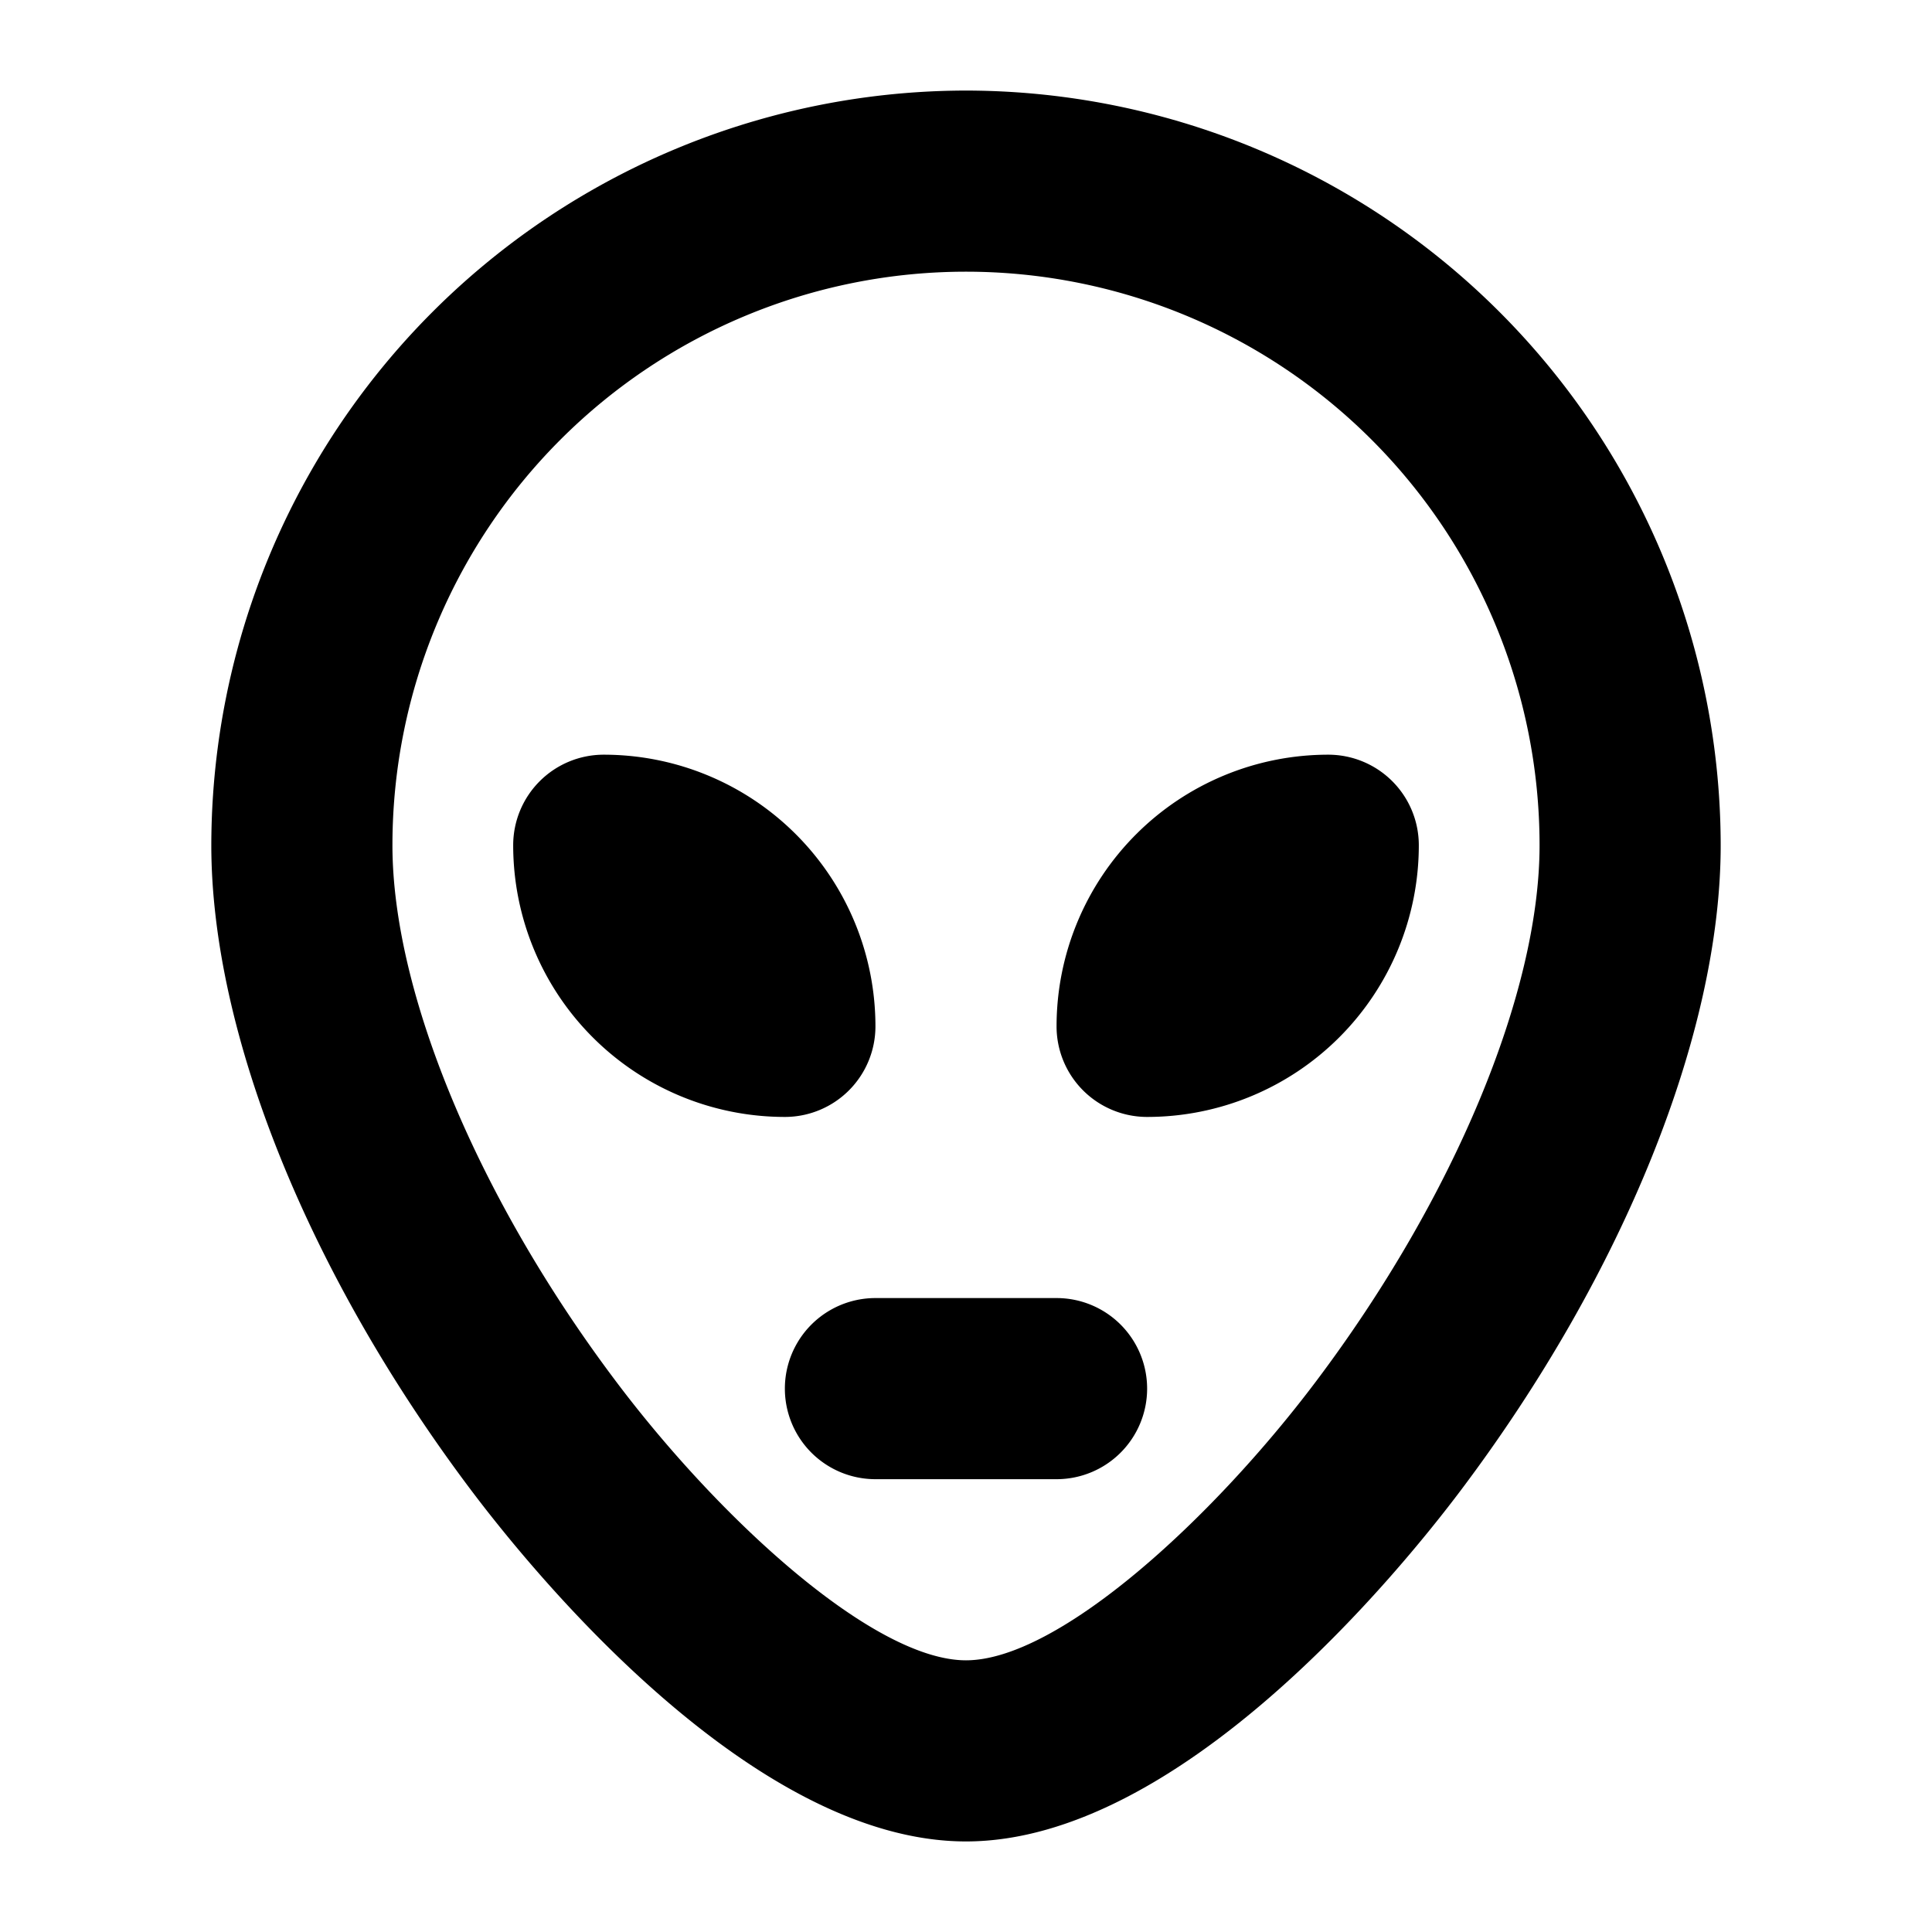
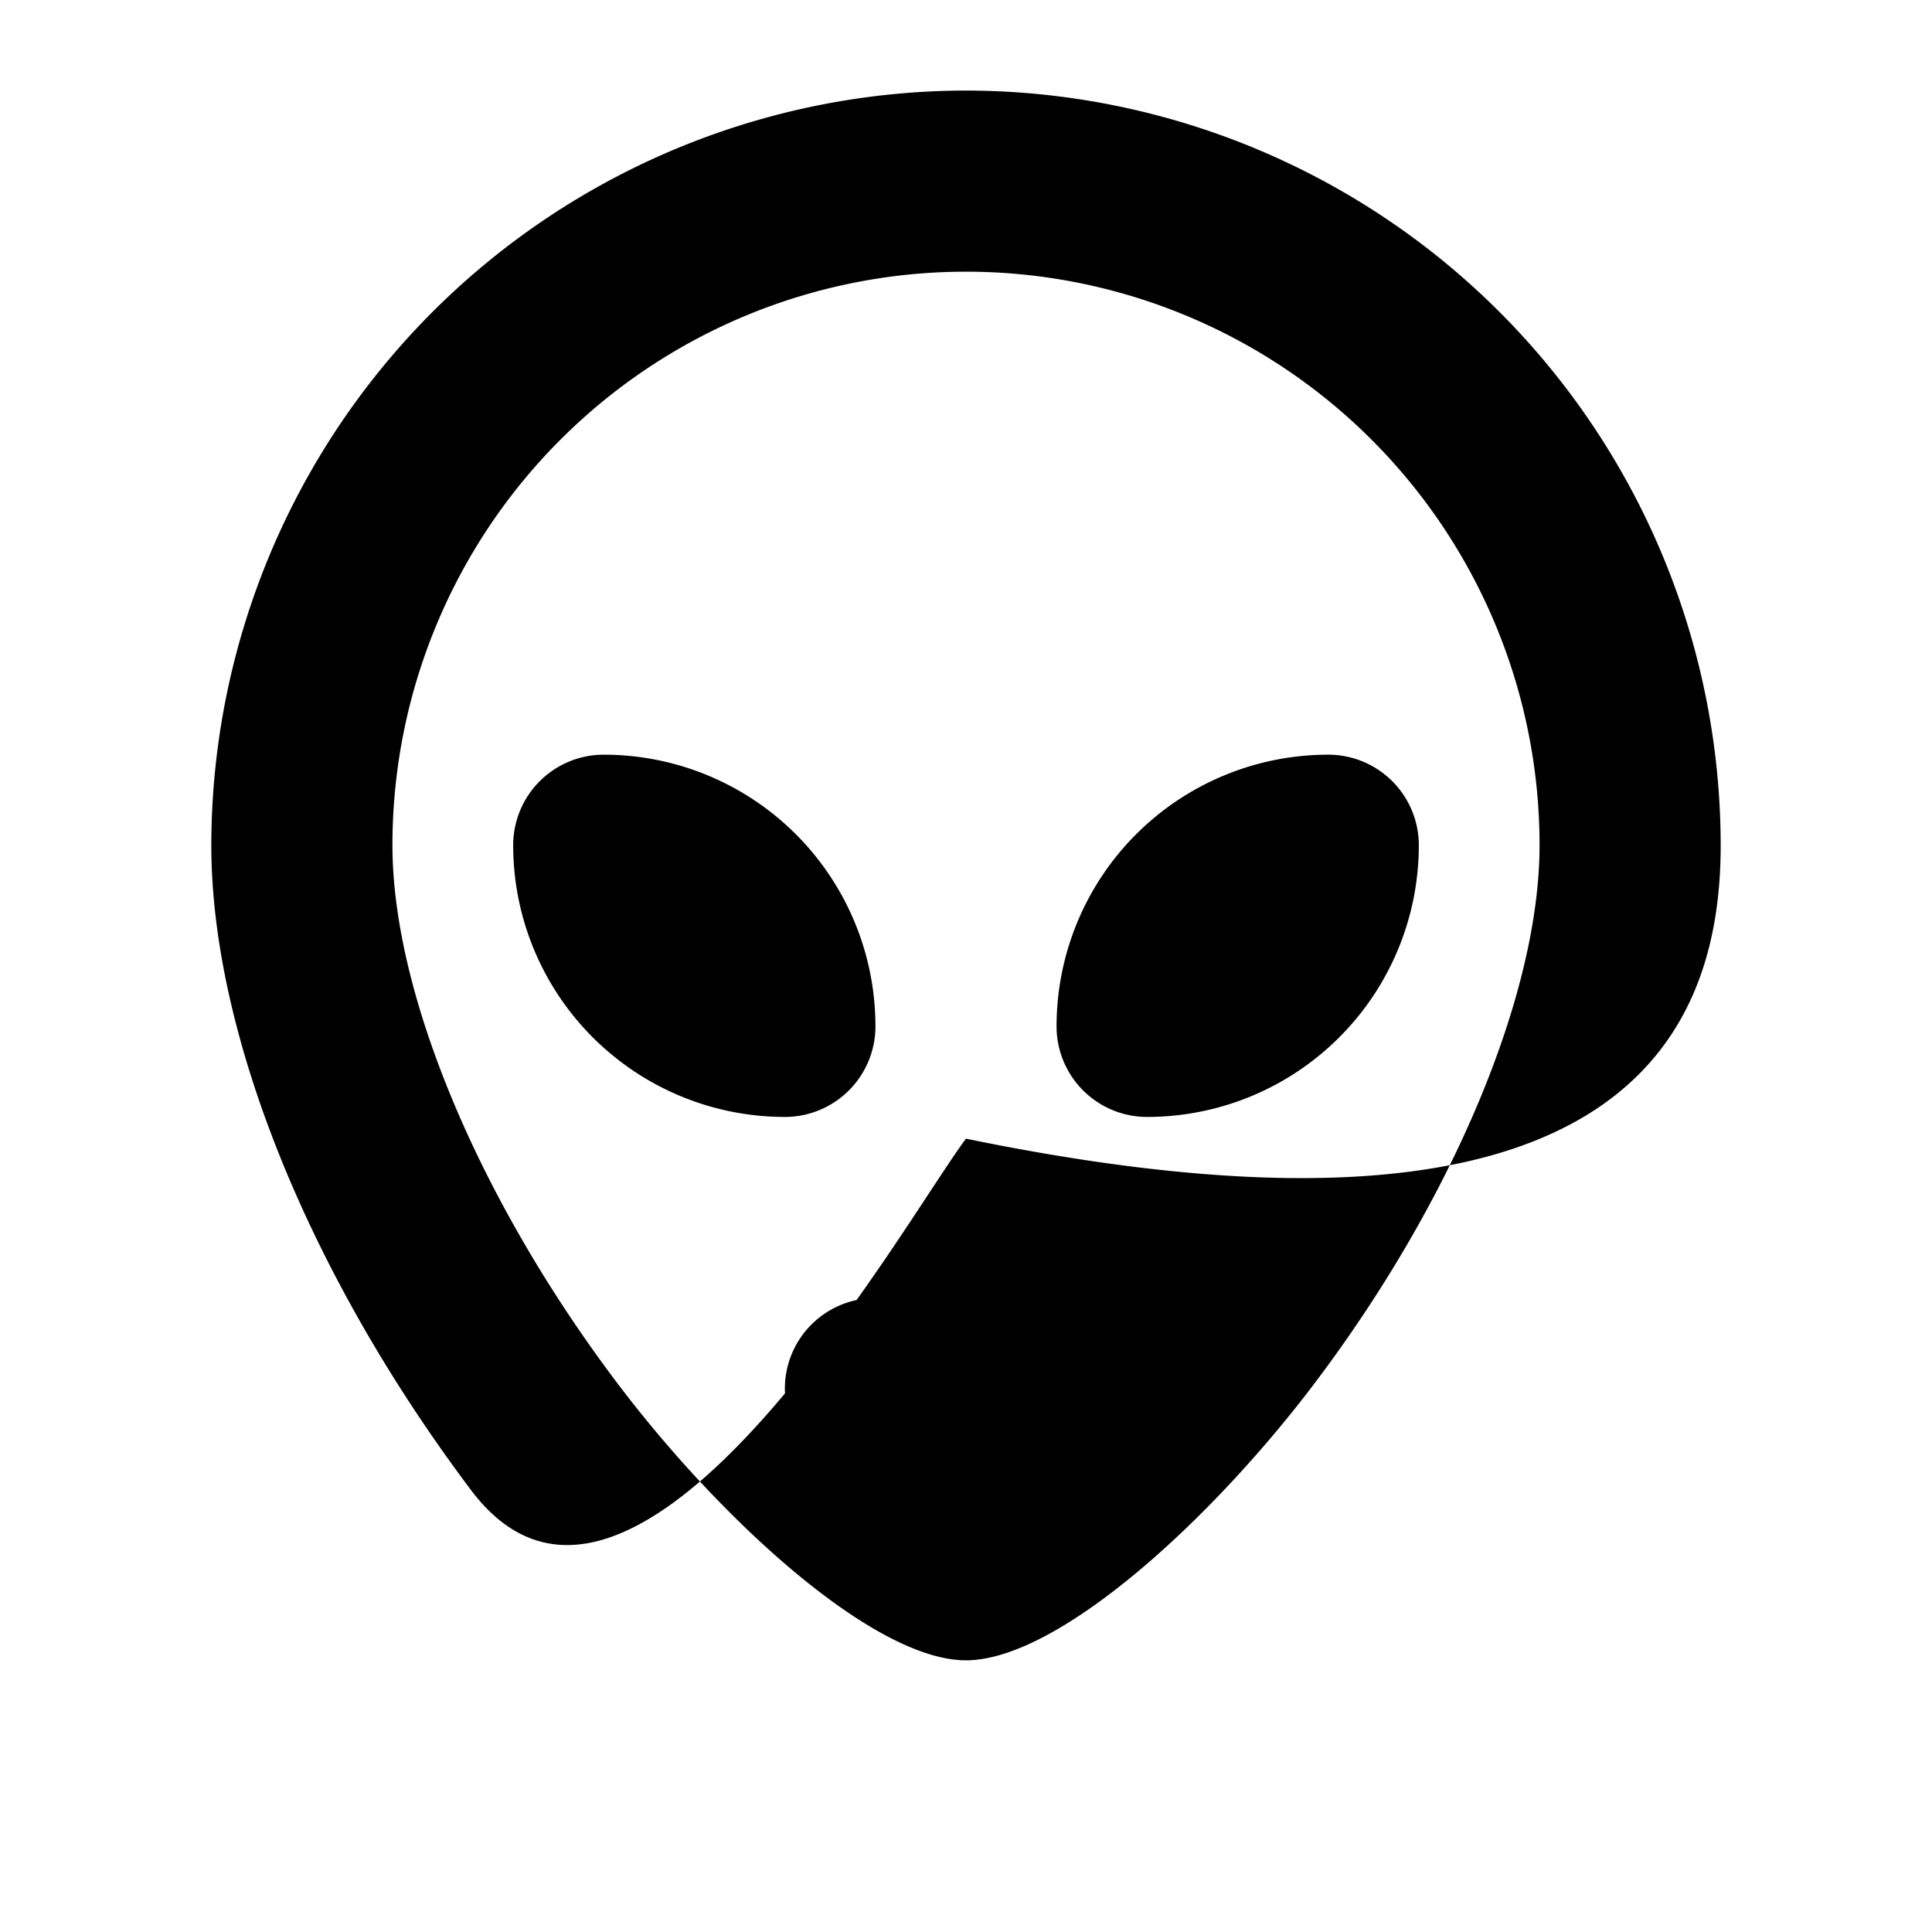
<svg xmlns="http://www.w3.org/2000/svg" viewBox="0 0 256 256" fill="currentColor">
-   <path d="M128,12A100.11,100.11,0,0,0,28,112c0,24.86,12.86,56.8,34.41,85.44C70.63,208.36,99.64,244,128,244s57.37-35.64,65.59-46.56C215.14,168.8,228,136.86,228,112A100.11,100.11,0,0,0,128,12Zm46.41,171c-13.83,18.38-34.21,37-46.41,37s-32.58-18.61-46.41-37C63.34,158.75,52,131.54,52,112a76,76,0,0,1,152,0C204,131.54,192.66,158.75,174.41,183ZM104,148a36,36,0,0,1-36-36,12,12,0,0,1,12-12,36,36,0,0,1,36,36A12,12,0,0,1,104,148Zm84-36a36,36,0,0,1-36,36,12,12,0,0,1-12-12,36,36,0,0,1,36-36A12,12,0,0,1,188,112Zm-36,72a12,12,0,0,1-12,12H116a12,12,0,0,1,0-24h24A12,12,0,0,1,152,184Z" />
+   <path d="M128,12A100.11,100.11,0,0,0,28,112c0,24.86,12.86,56.8,34.41,85.44s57.37-35.64,65.59-46.56C215.14,168.8,228,136.86,228,112A100.11,100.11,0,0,0,128,12Zm46.41,171c-13.83,18.38-34.21,37-46.41,37s-32.58-18.61-46.41-37C63.34,158.75,52,131.54,52,112a76,76,0,0,1,152,0C204,131.54,192.66,158.75,174.41,183ZM104,148a36,36,0,0,1-36-36,12,12,0,0,1,12-12,36,36,0,0,1,36,36A12,12,0,0,1,104,148Zm84-36a36,36,0,0,1-36,36,12,12,0,0,1-12-12,36,36,0,0,1,36-36A12,12,0,0,1,188,112Zm-36,72a12,12,0,0,1-12,12H116a12,12,0,0,1,0-24h24A12,12,0,0,1,152,184Z" />
</svg>